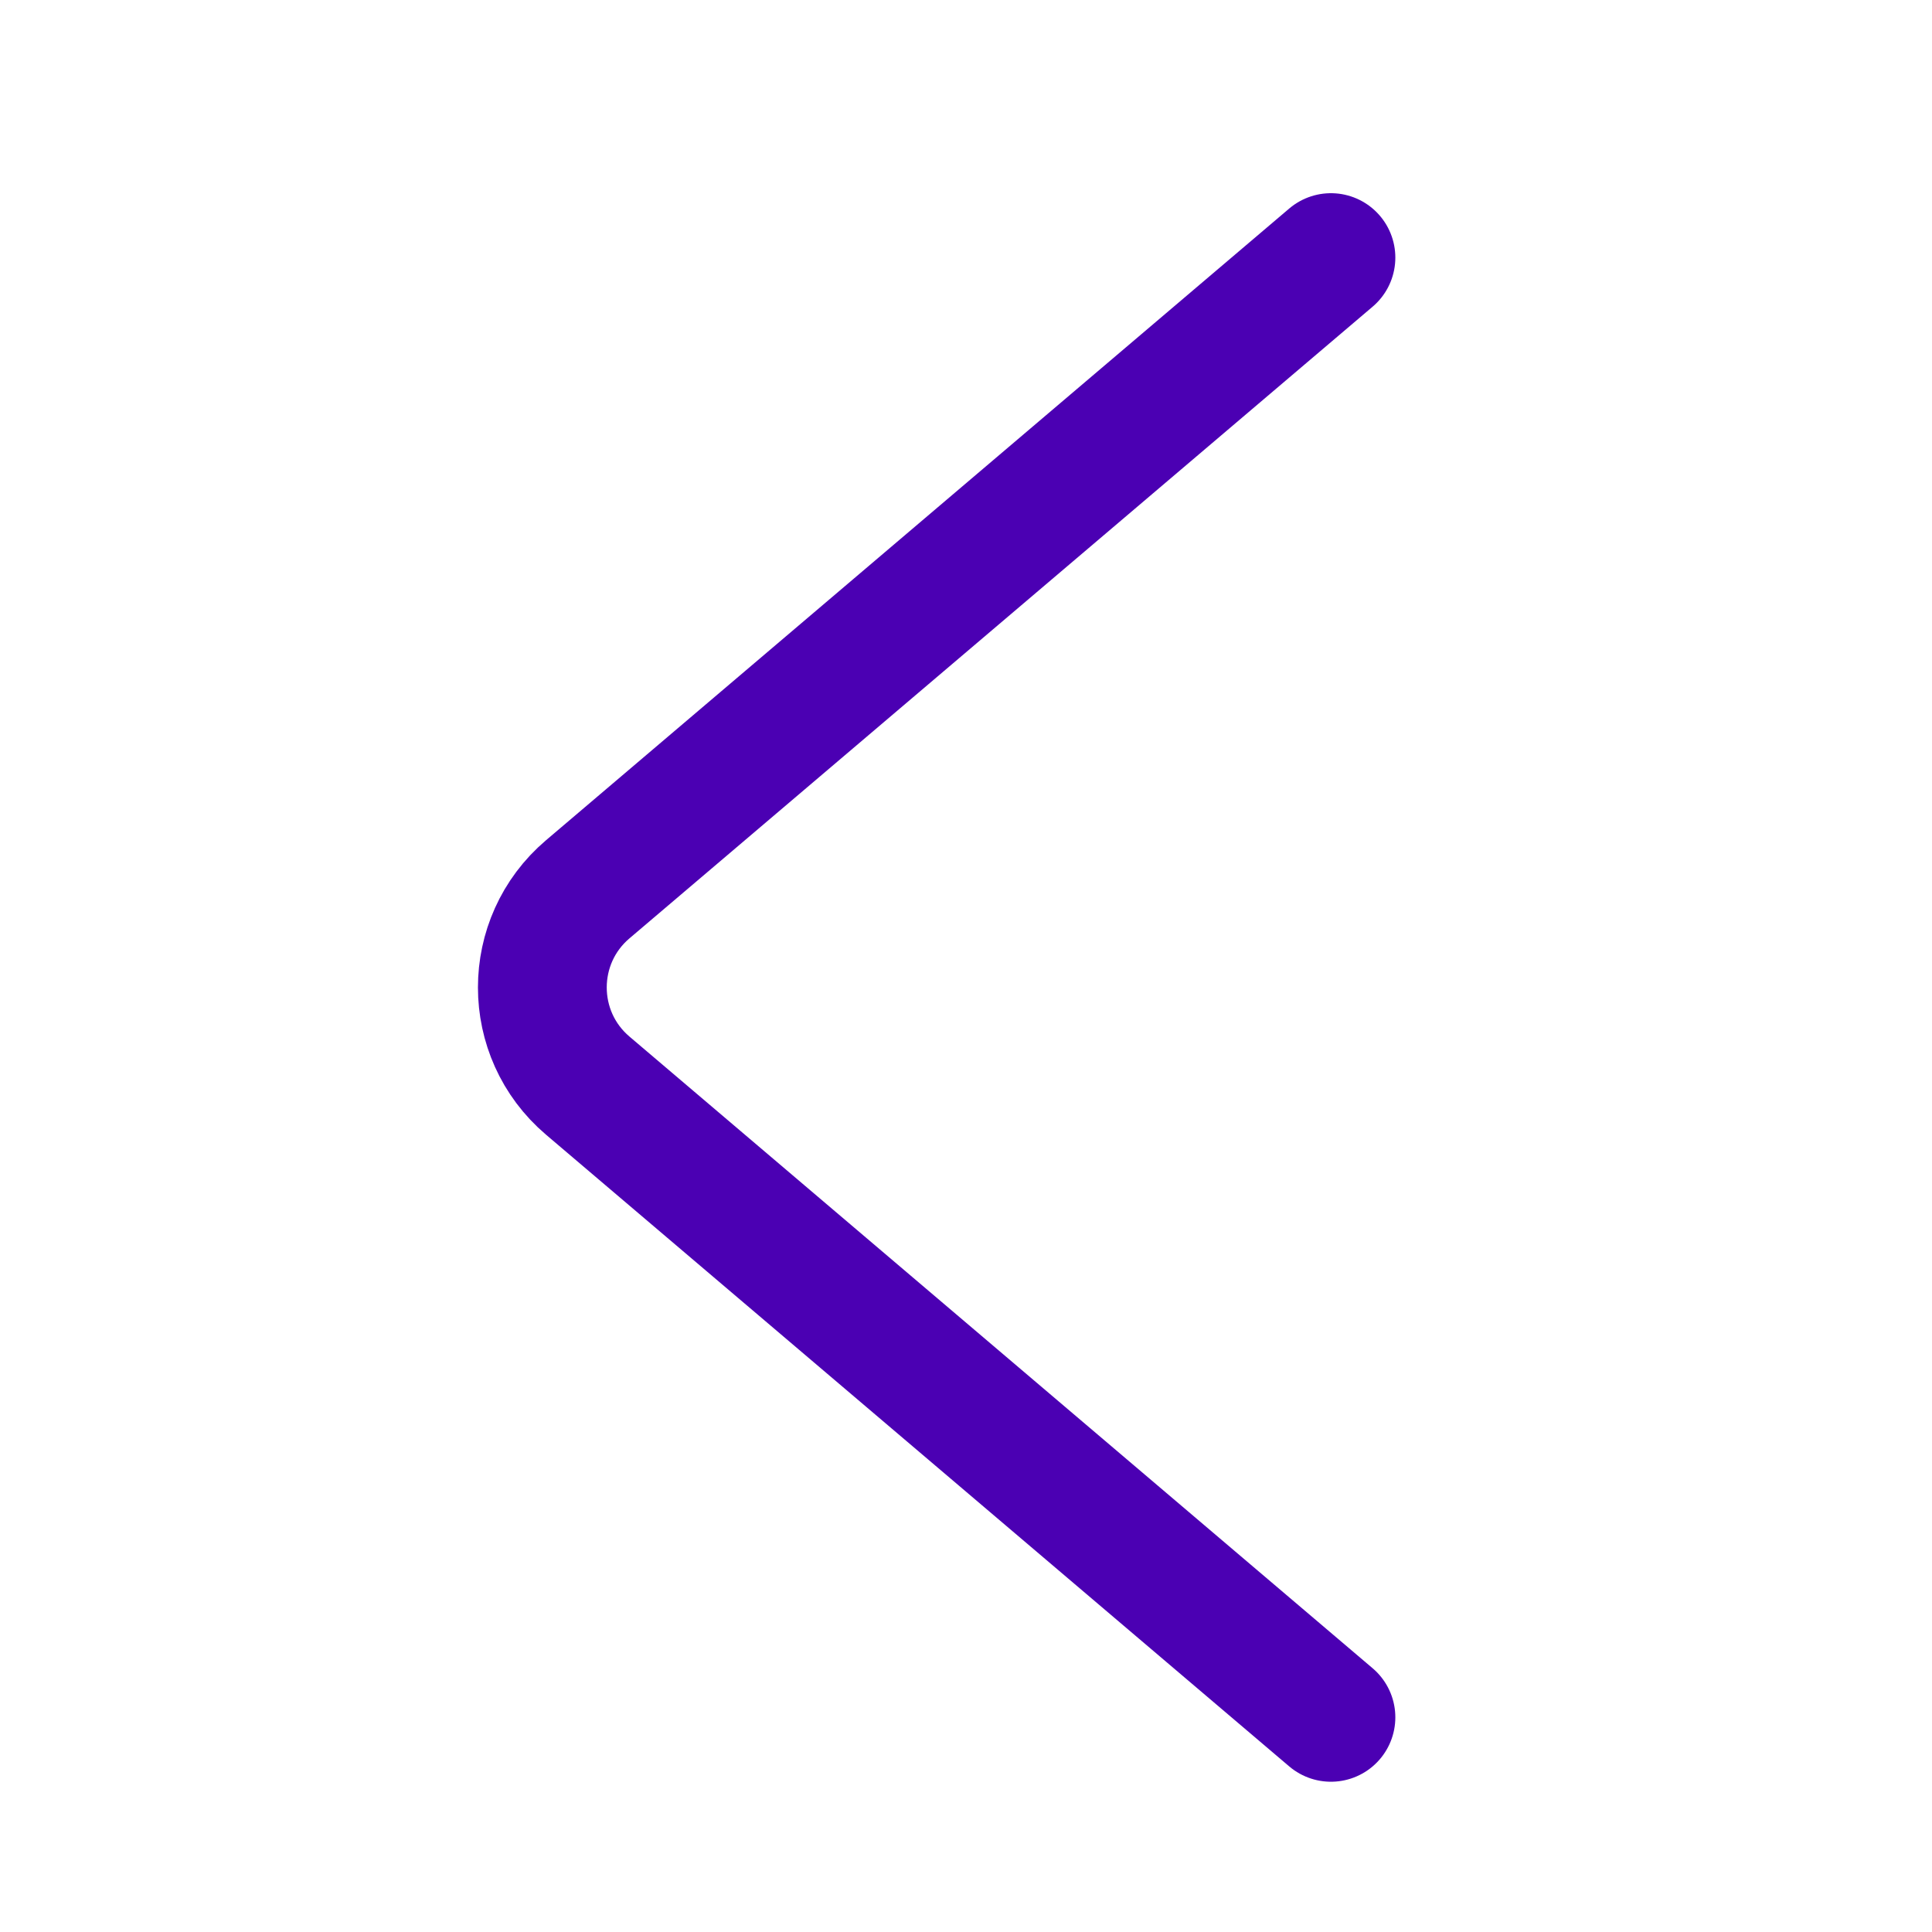
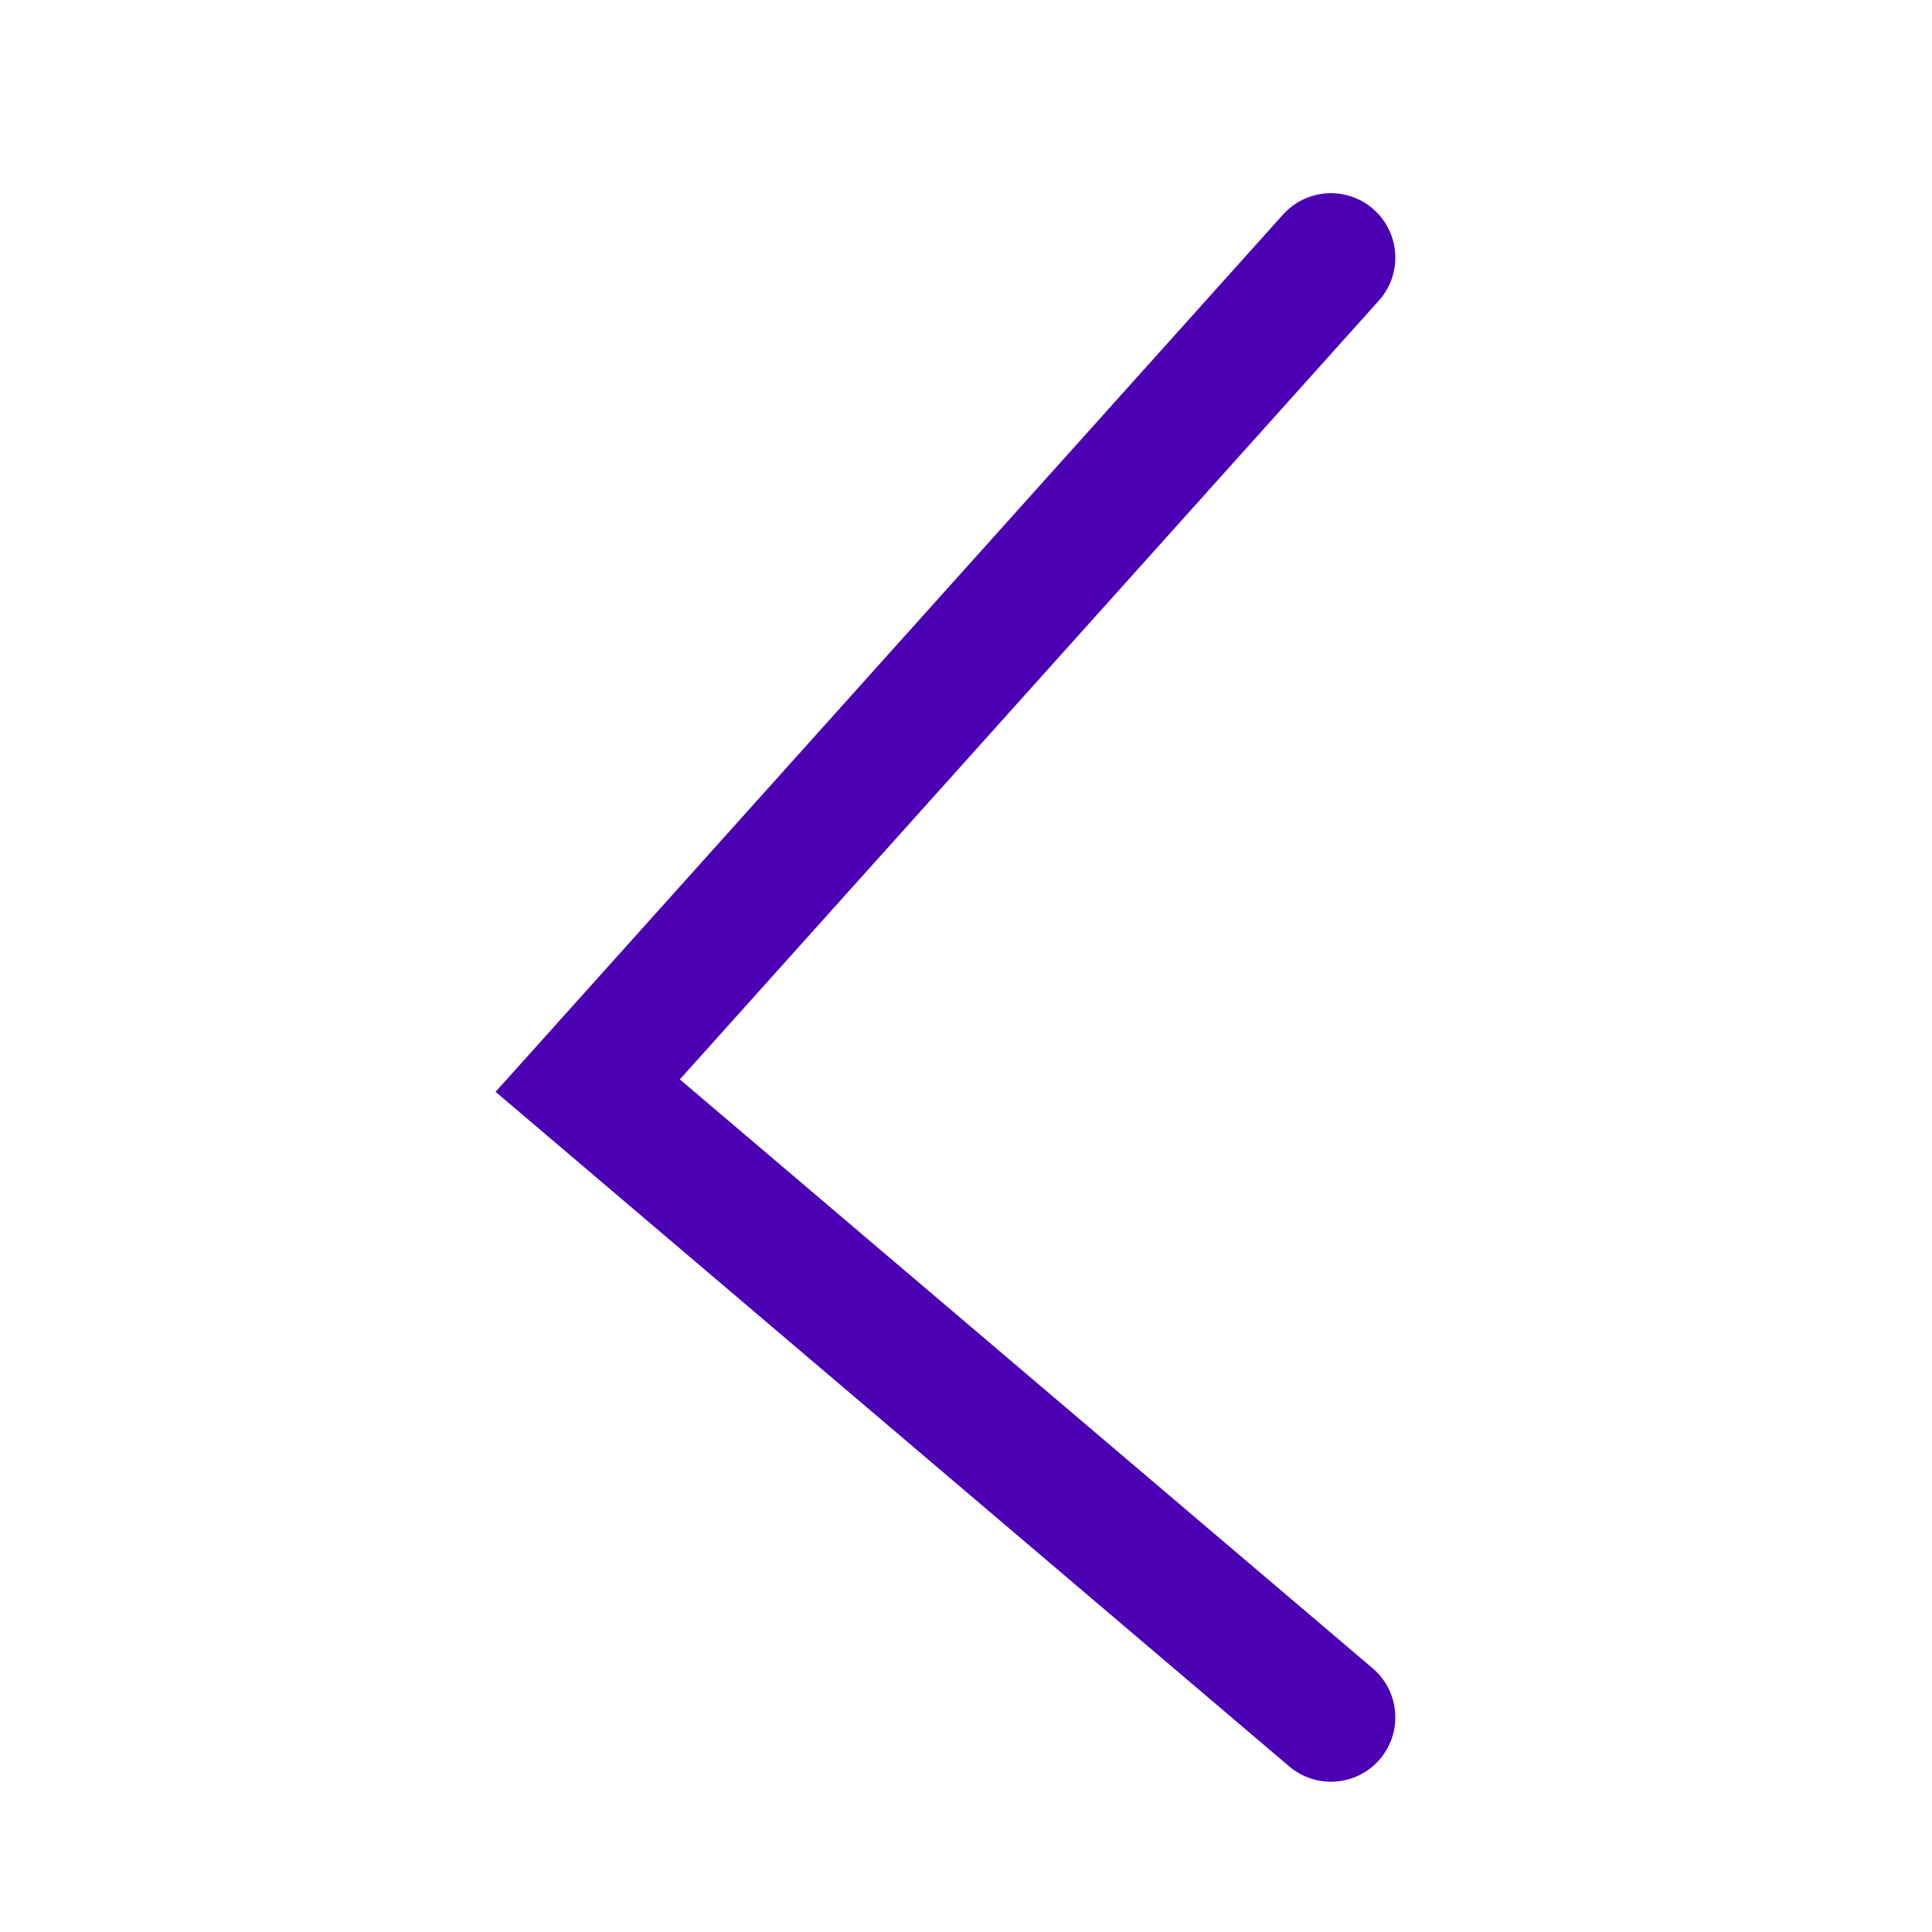
<svg xmlns="http://www.w3.org/2000/svg" width="45" height="45" viewBox="0 0 45 45" fill="none">
-   <path d="M31 40L13.689 25.286C12.28 24.088 12.28 21.912 13.689 20.714L31 6" stroke="#4B00B3" stroke-width="3" stroke-linecap="round" />
+   <path d="M31 40L13.689 25.286L31 6" stroke="#4B00B3" stroke-width="3" stroke-linecap="round" />
</svg>